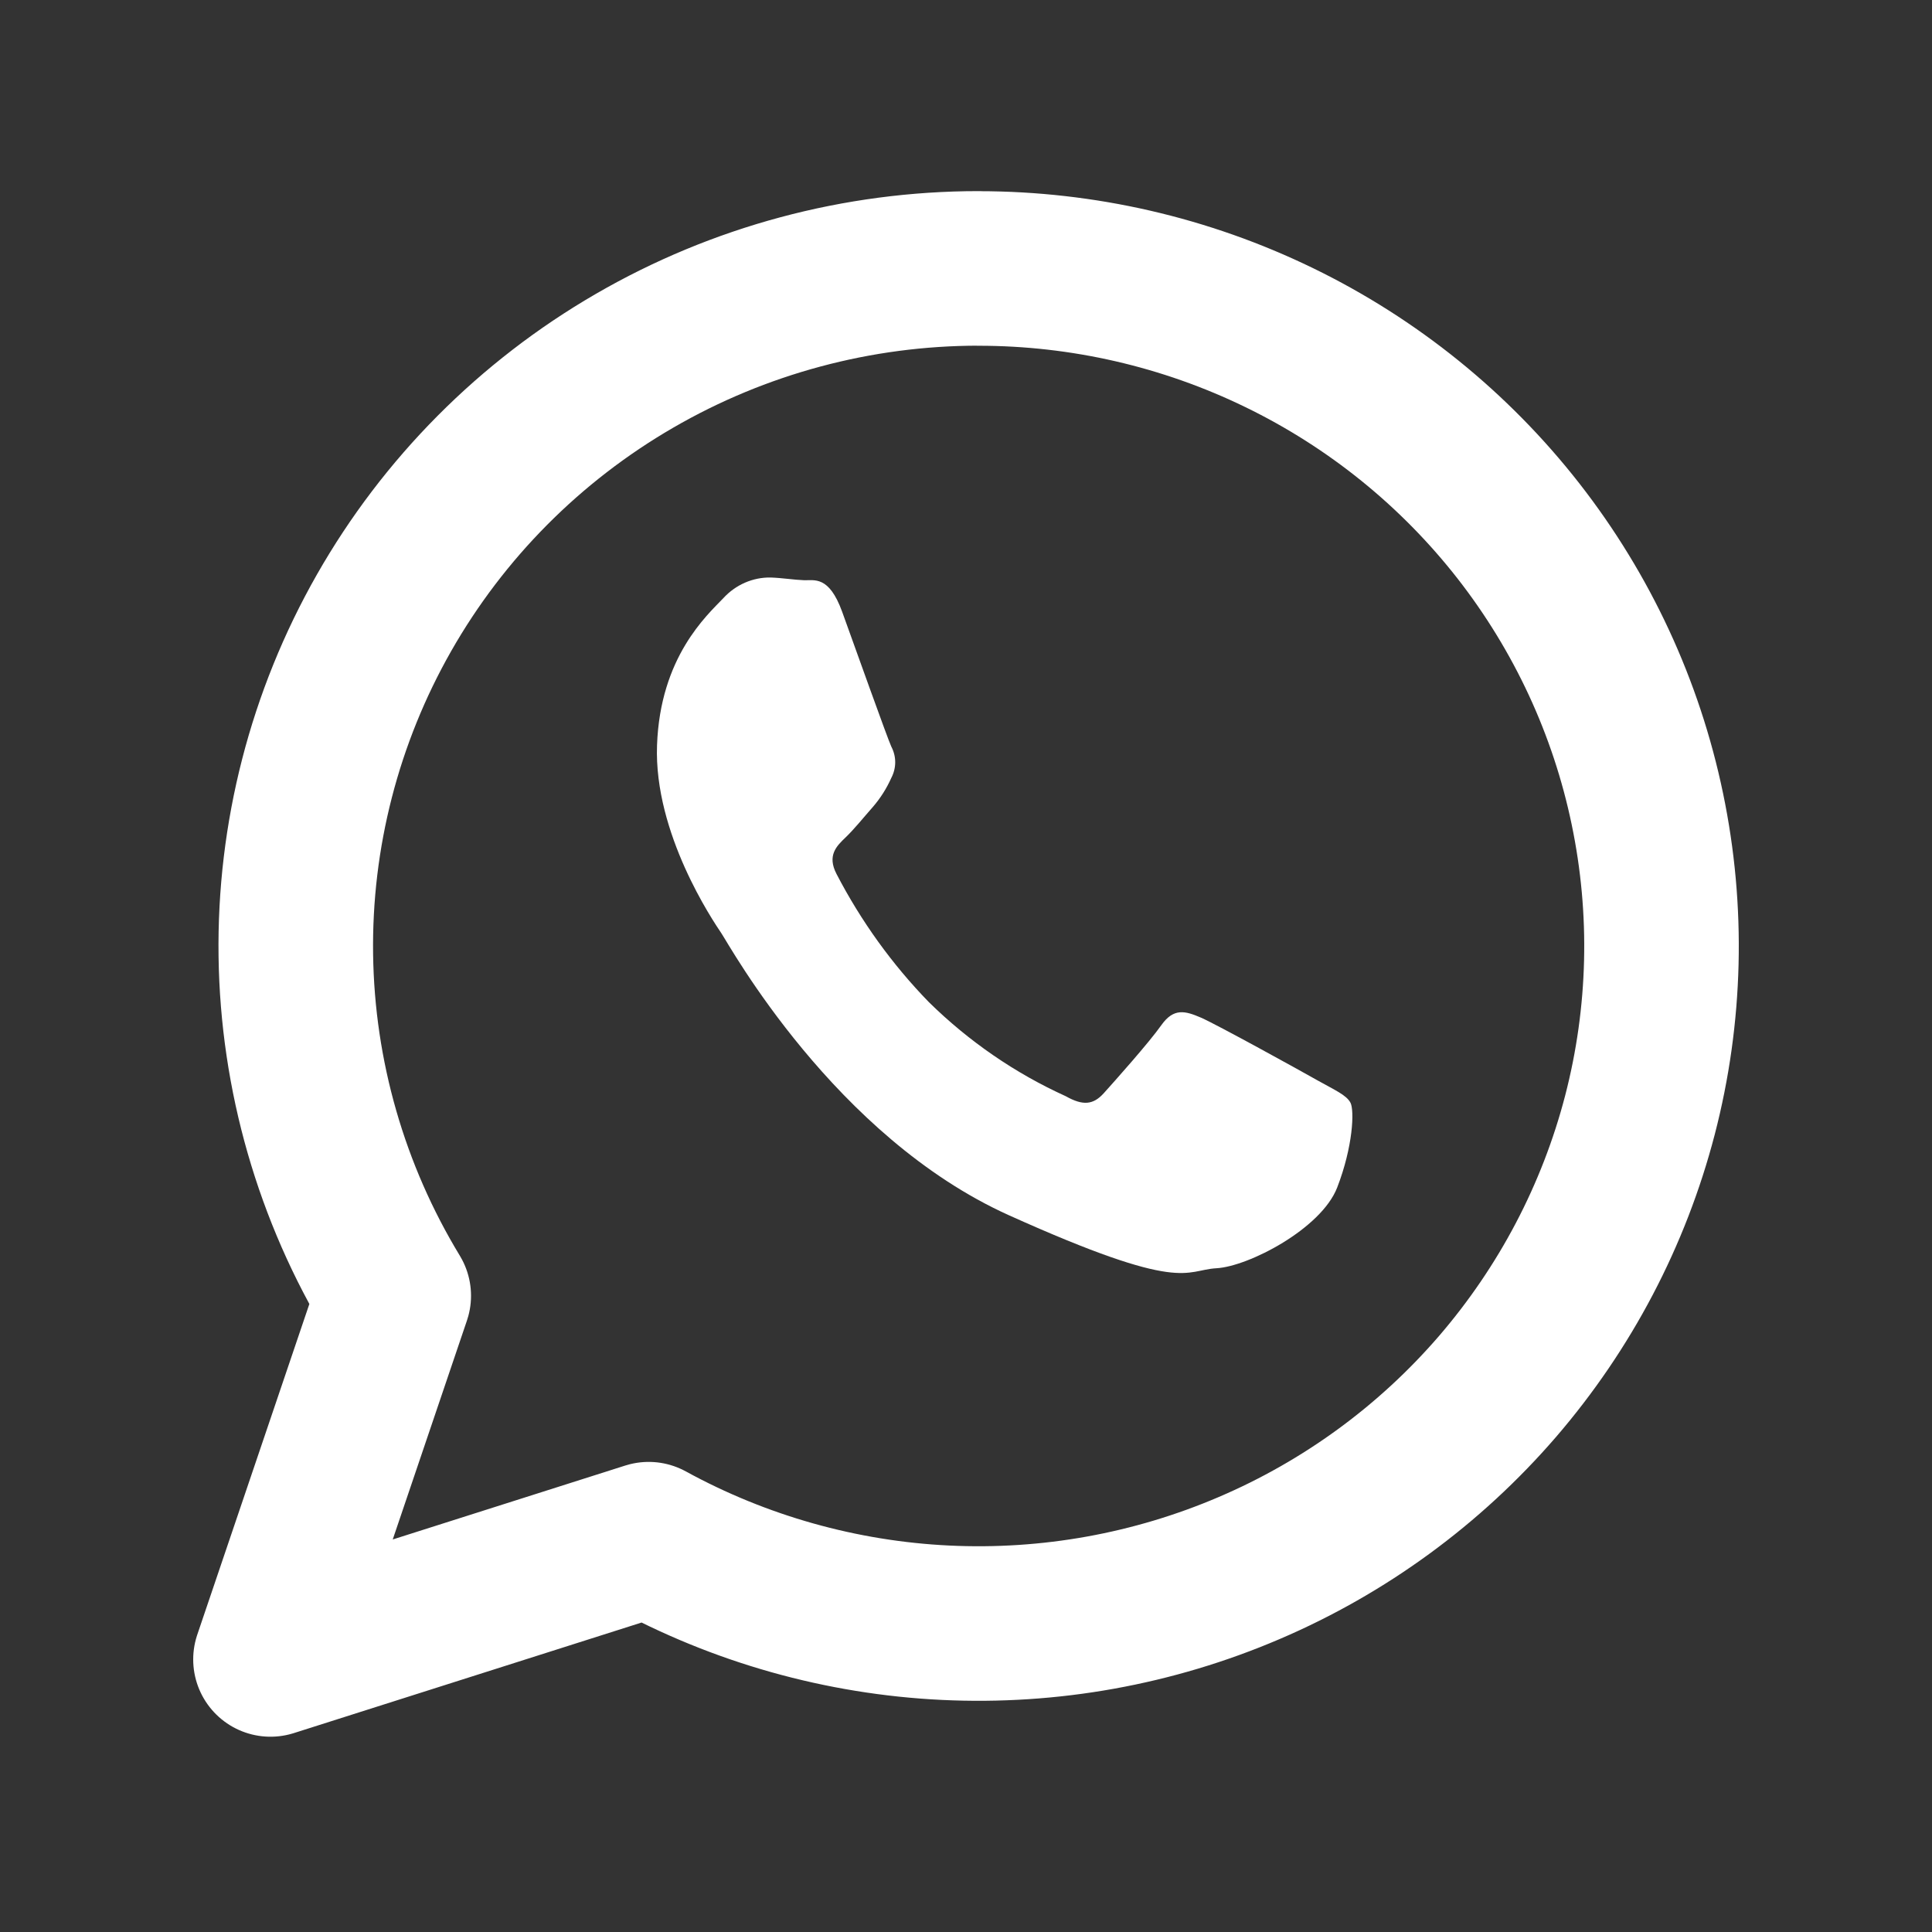
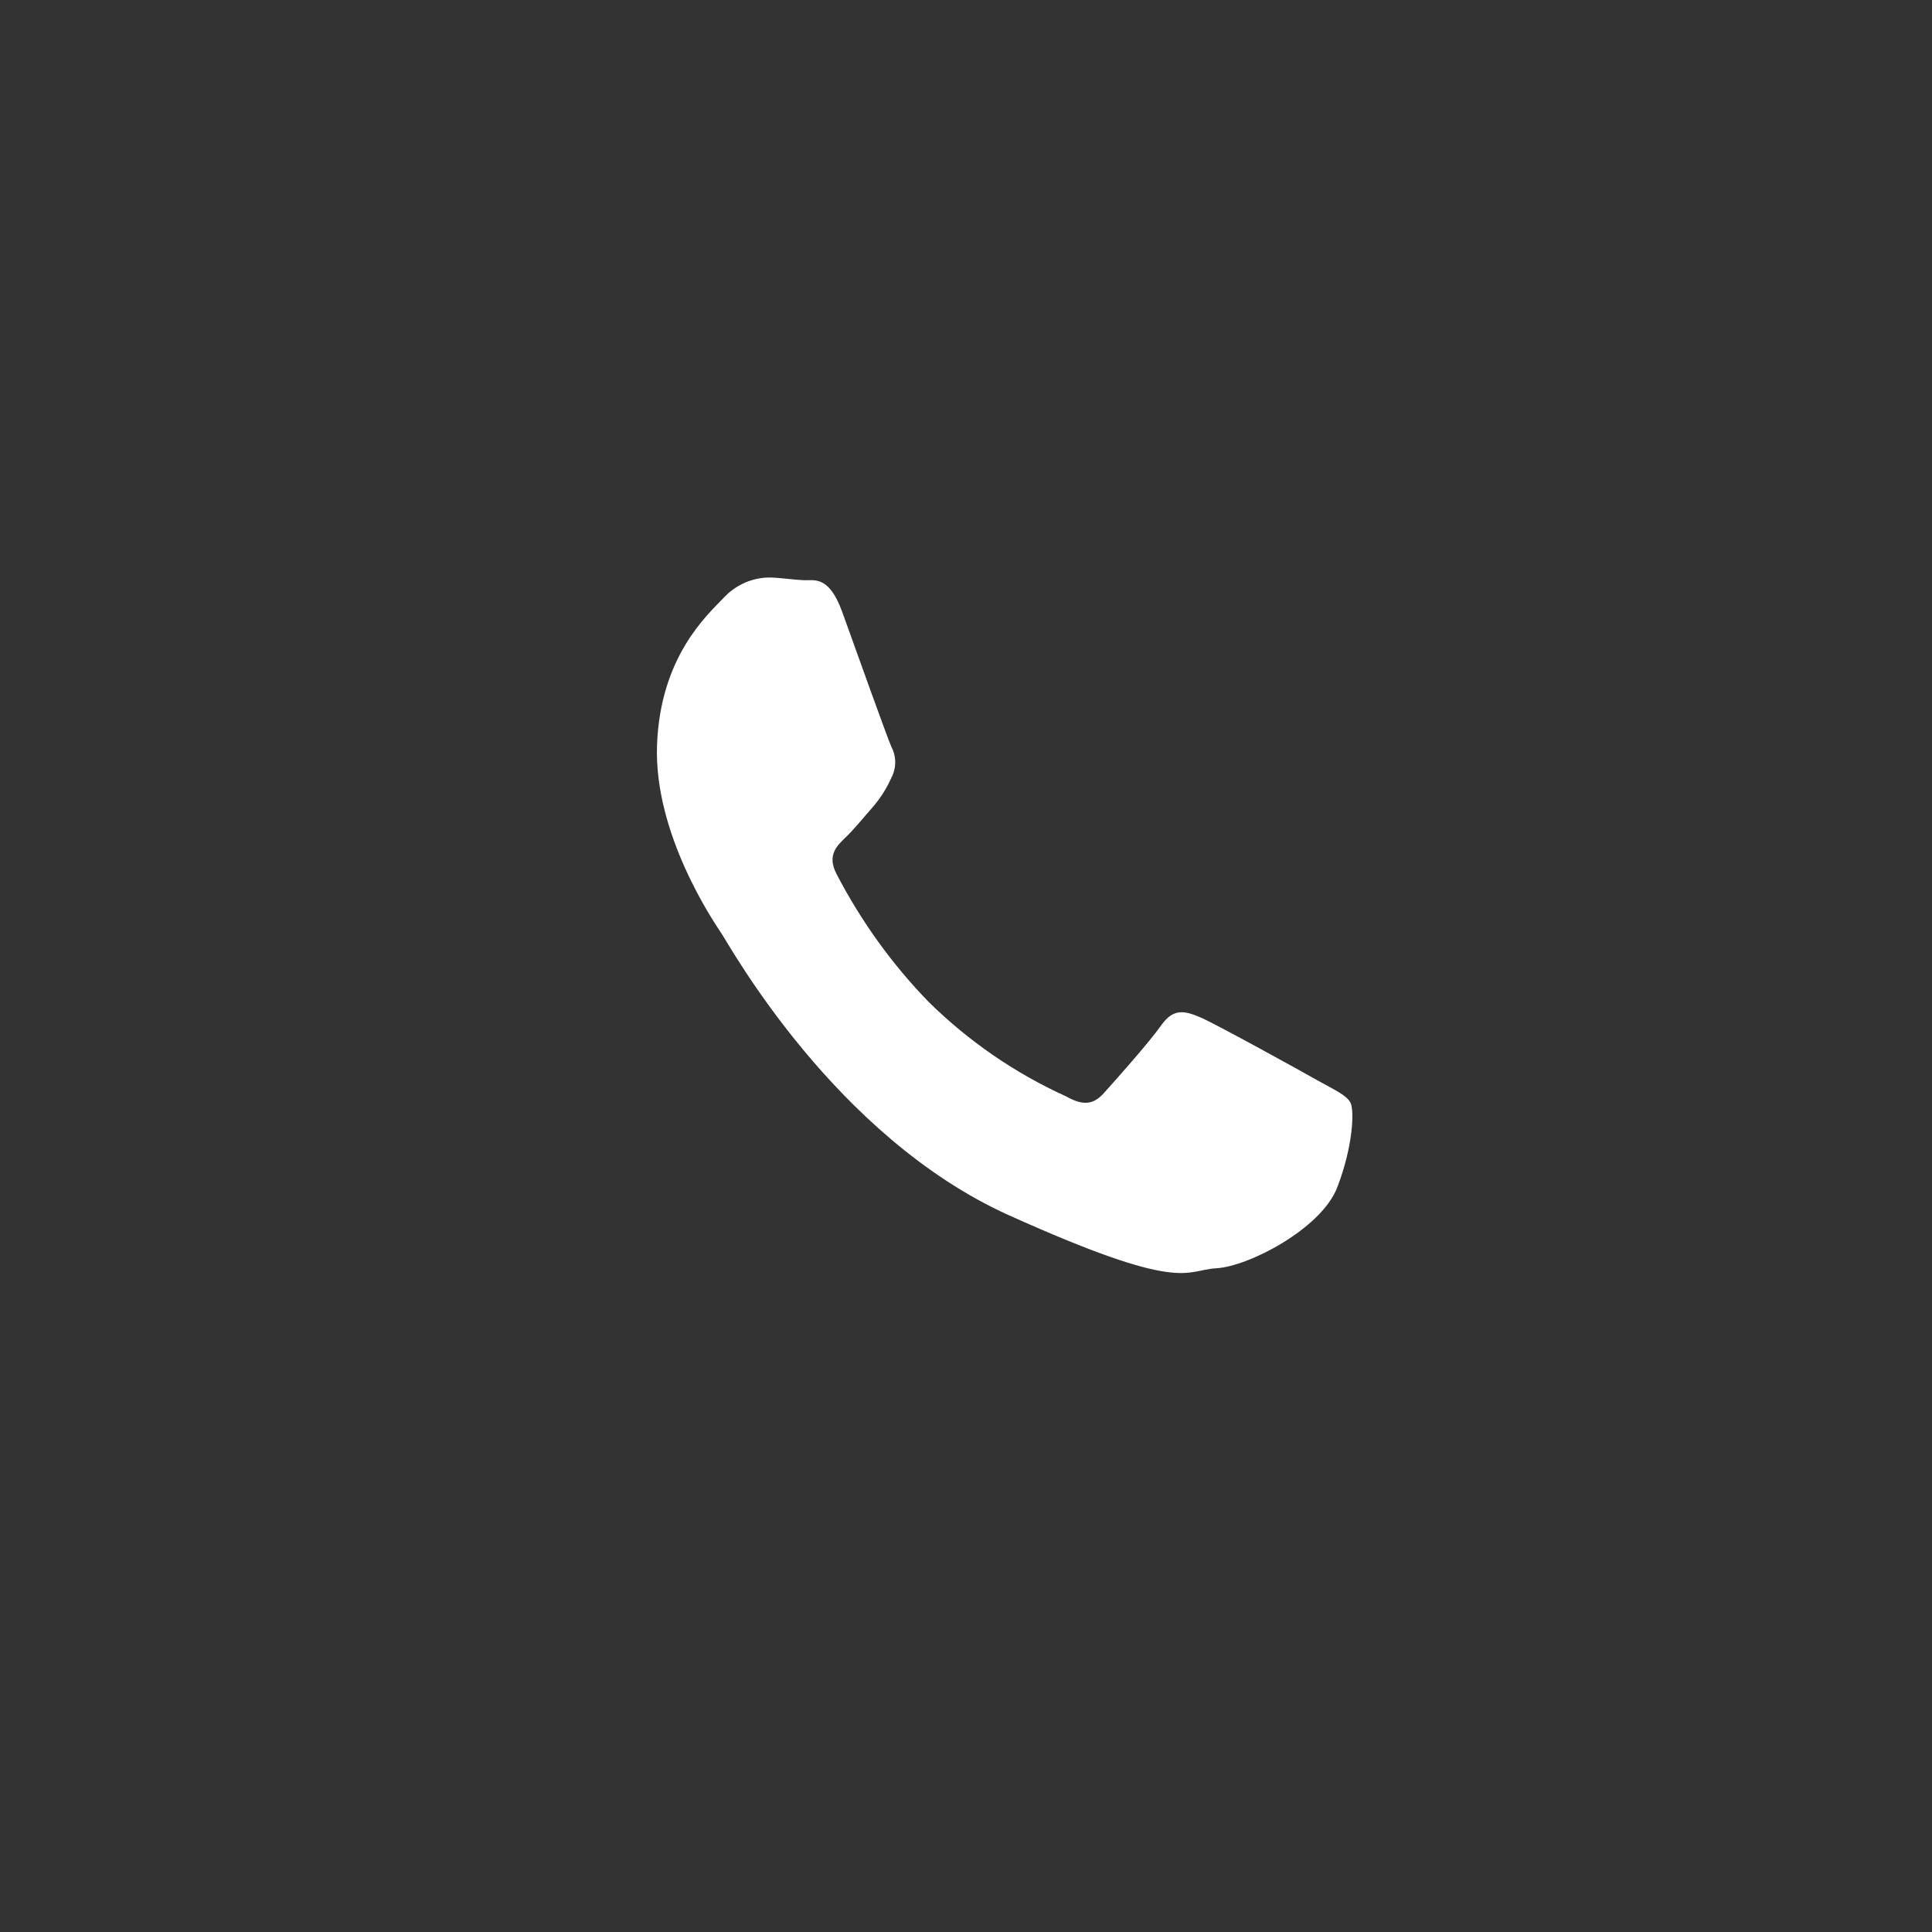
<svg xmlns="http://www.w3.org/2000/svg" width="25" height="25" viewBox="0 0 25 25" fill="none">
  <rect x="0" y="0" width="25" height="25" fill="#333333" stroke="none" />
-   <path d="M12.664 3.473C11.098 3.473 9.561 3.886 8.21 4.669C6.858 5.452 5.74 6.577 4.97 7.929C4.2 9.281 3.806 10.812 3.828 12.364C3.85 13.917 4.287 15.436 5.095 16.767L3.5 21.473L8.394 19.917C9.574 20.563 10.888 20.933 12.234 20.998C13.581 21.063 14.925 20.821 16.163 20.291C17.401 19.762 18.5 18.958 19.377 17.942C20.253 16.925 20.884 15.724 21.221 14.428C21.557 13.133 21.59 11.778 21.317 10.468C21.045 9.158 20.474 7.928 19.648 6.87C18.822 5.813 17.763 4.957 16.553 4.369C15.342 3.78 14.012 3.474 12.664 3.474V3.473Z" stroke="white" stroke-width="2" stroke-linejoin="round" />
  <path fill-rule="evenodd" clip-rule="evenodd" d="M10.897 7.915C10.726 7.444 10.536 7.513 10.404 7.508C10.272 7.503 10.122 7.478 9.972 7.473C9.858 7.471 9.745 7.494 9.639 7.54C9.534 7.586 9.439 7.654 9.361 7.739C9.146 7.964 8.543 8.502 8.502 9.643C8.46 10.785 9.228 11.918 9.335 12.077C9.442 12.236 10.8 14.709 13.057 15.726C15.315 16.743 15.327 16.434 15.741 16.411C16.156 16.388 17.096 15.9 17.303 15.367C17.509 14.834 17.527 14.369 17.475 14.269C17.423 14.17 17.273 14.106 17.052 13.982C16.832 13.857 15.741 13.255 15.54 13.168C15.338 13.081 15.188 13.039 15.028 13.265C14.869 13.491 14.418 13.996 14.282 14.147C14.146 14.297 14.013 14.31 13.791 14.185C13.136 13.888 12.537 13.476 12.02 12.968C11.544 12.479 11.141 11.919 10.824 11.308C10.701 11.07 10.824 10.949 10.94 10.838C11.056 10.727 11.176 10.576 11.293 10.444C11.391 10.331 11.472 10.204 11.533 10.067C11.566 10.004 11.584 9.934 11.584 9.863C11.584 9.792 11.566 9.723 11.533 9.66C11.48 9.544 11.068 8.387 10.897 7.915Z" fill="white" />
</svg>